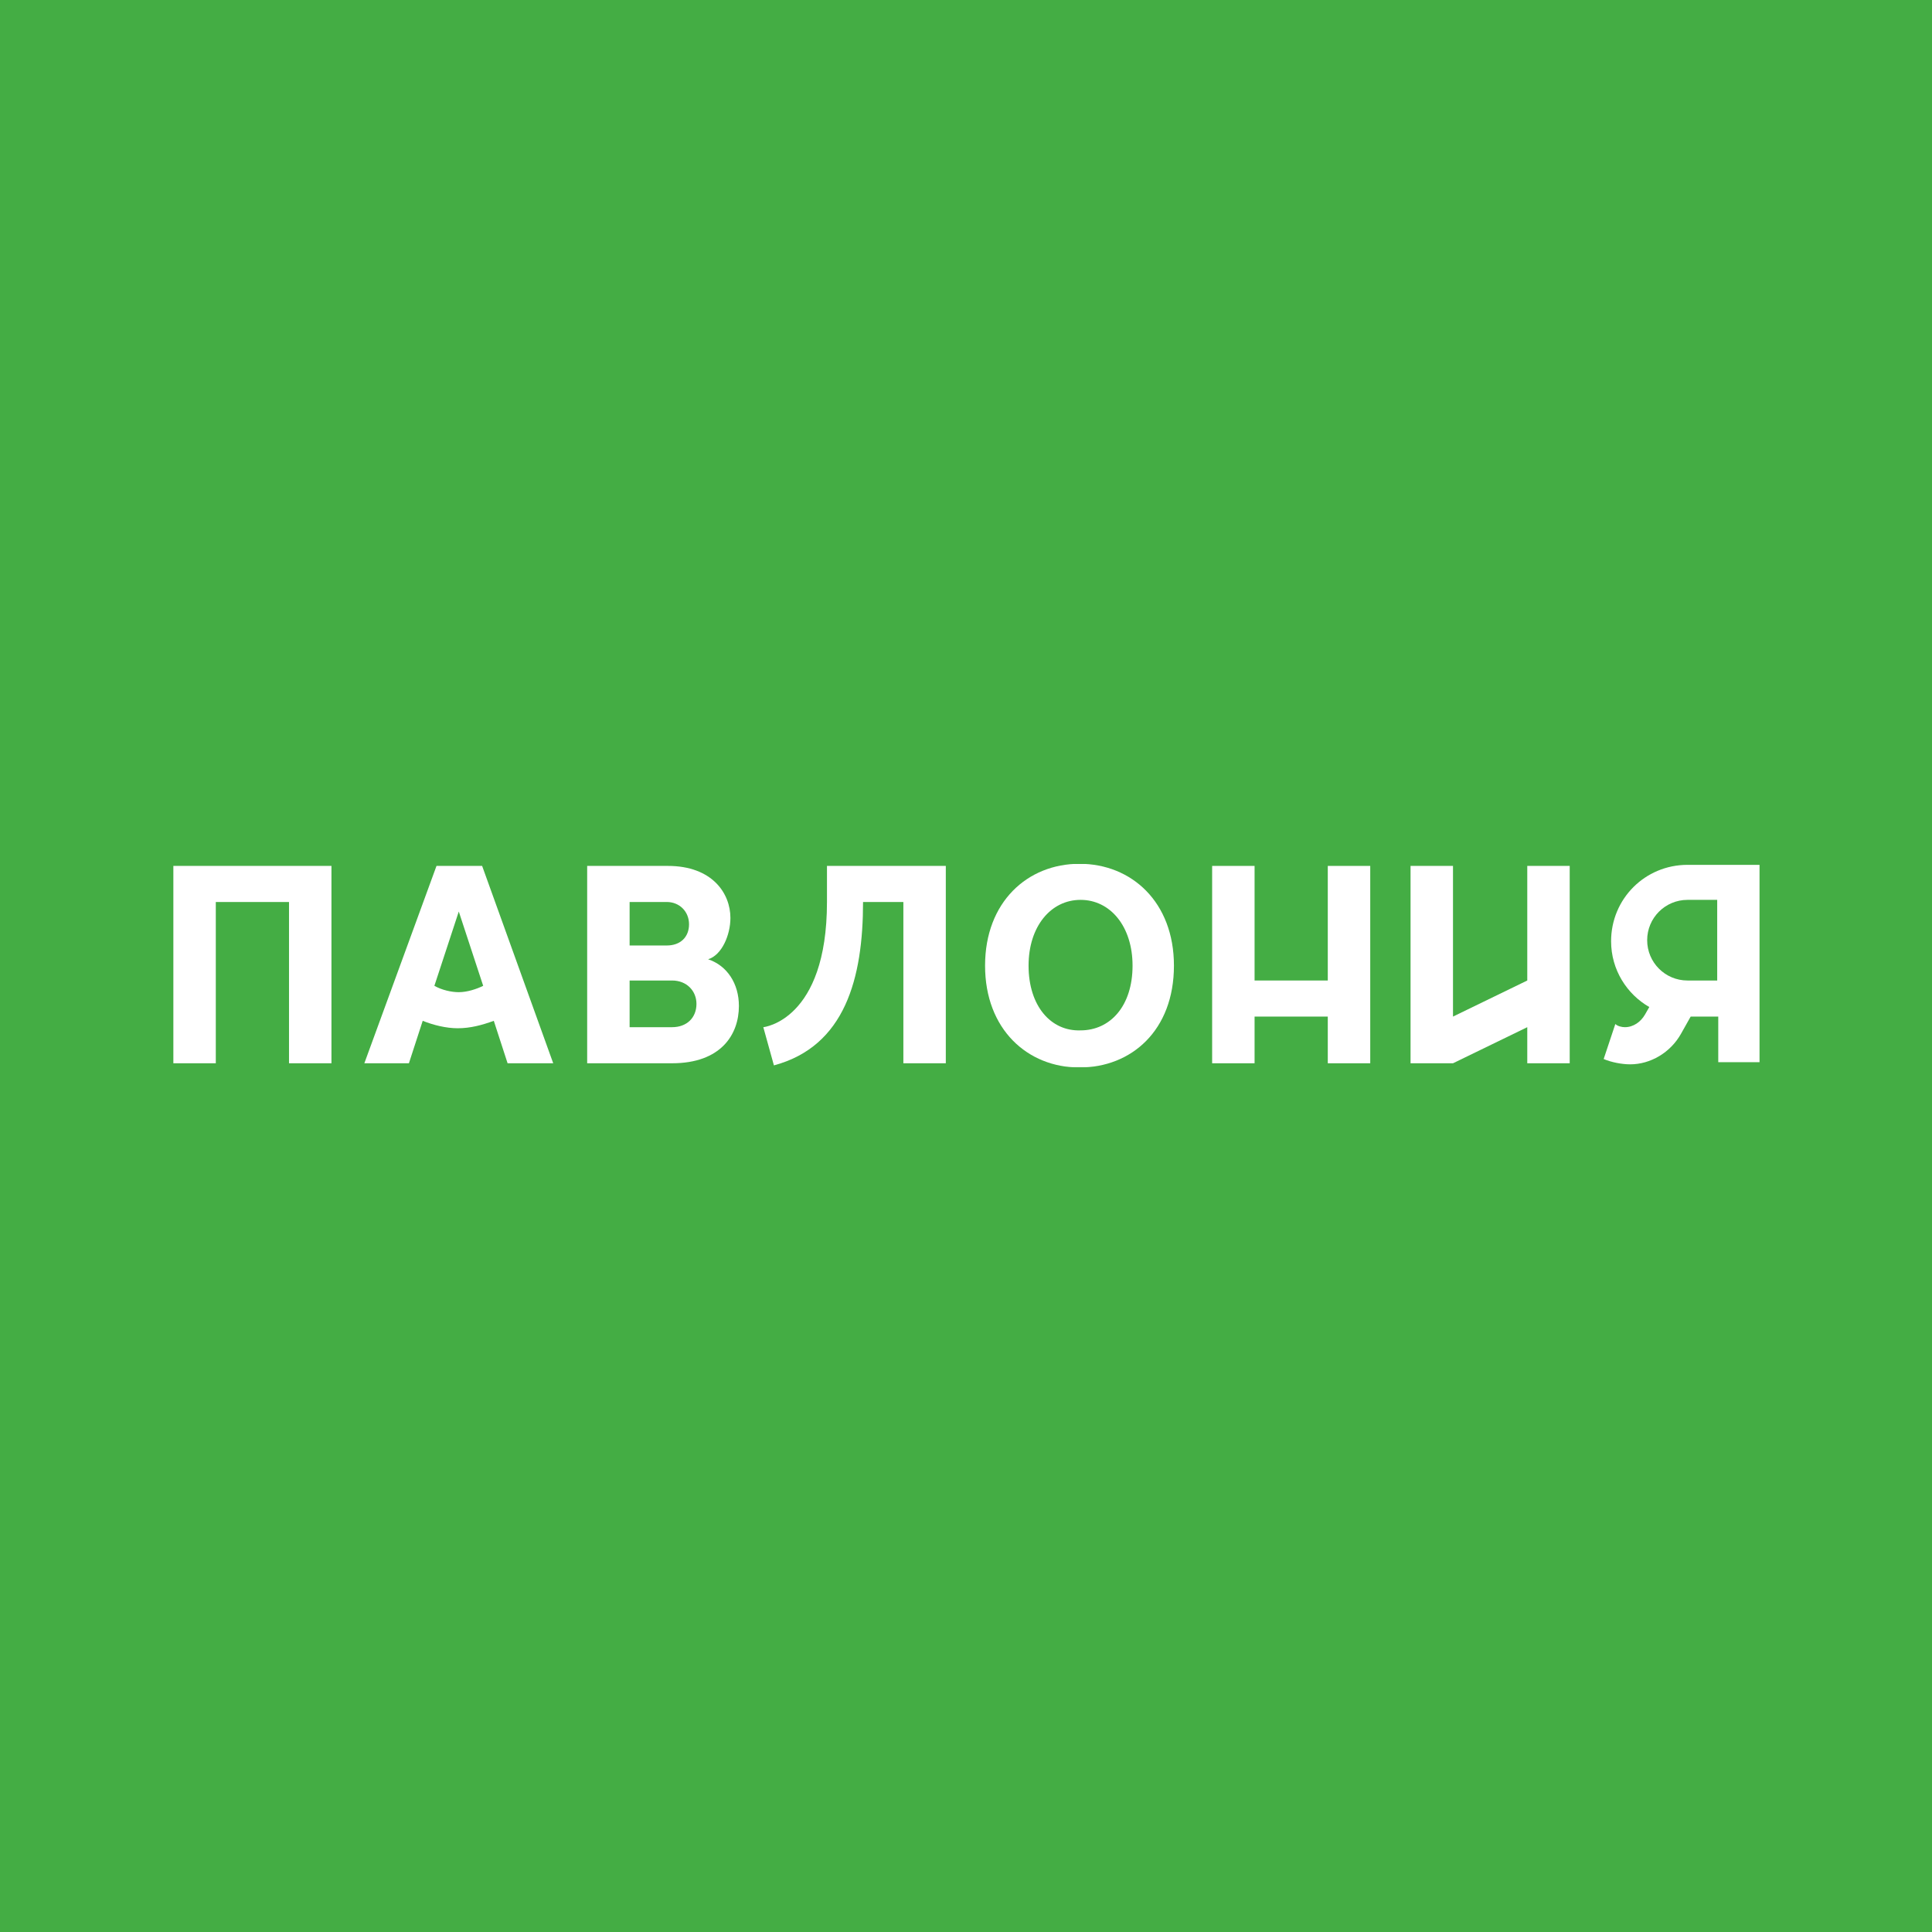
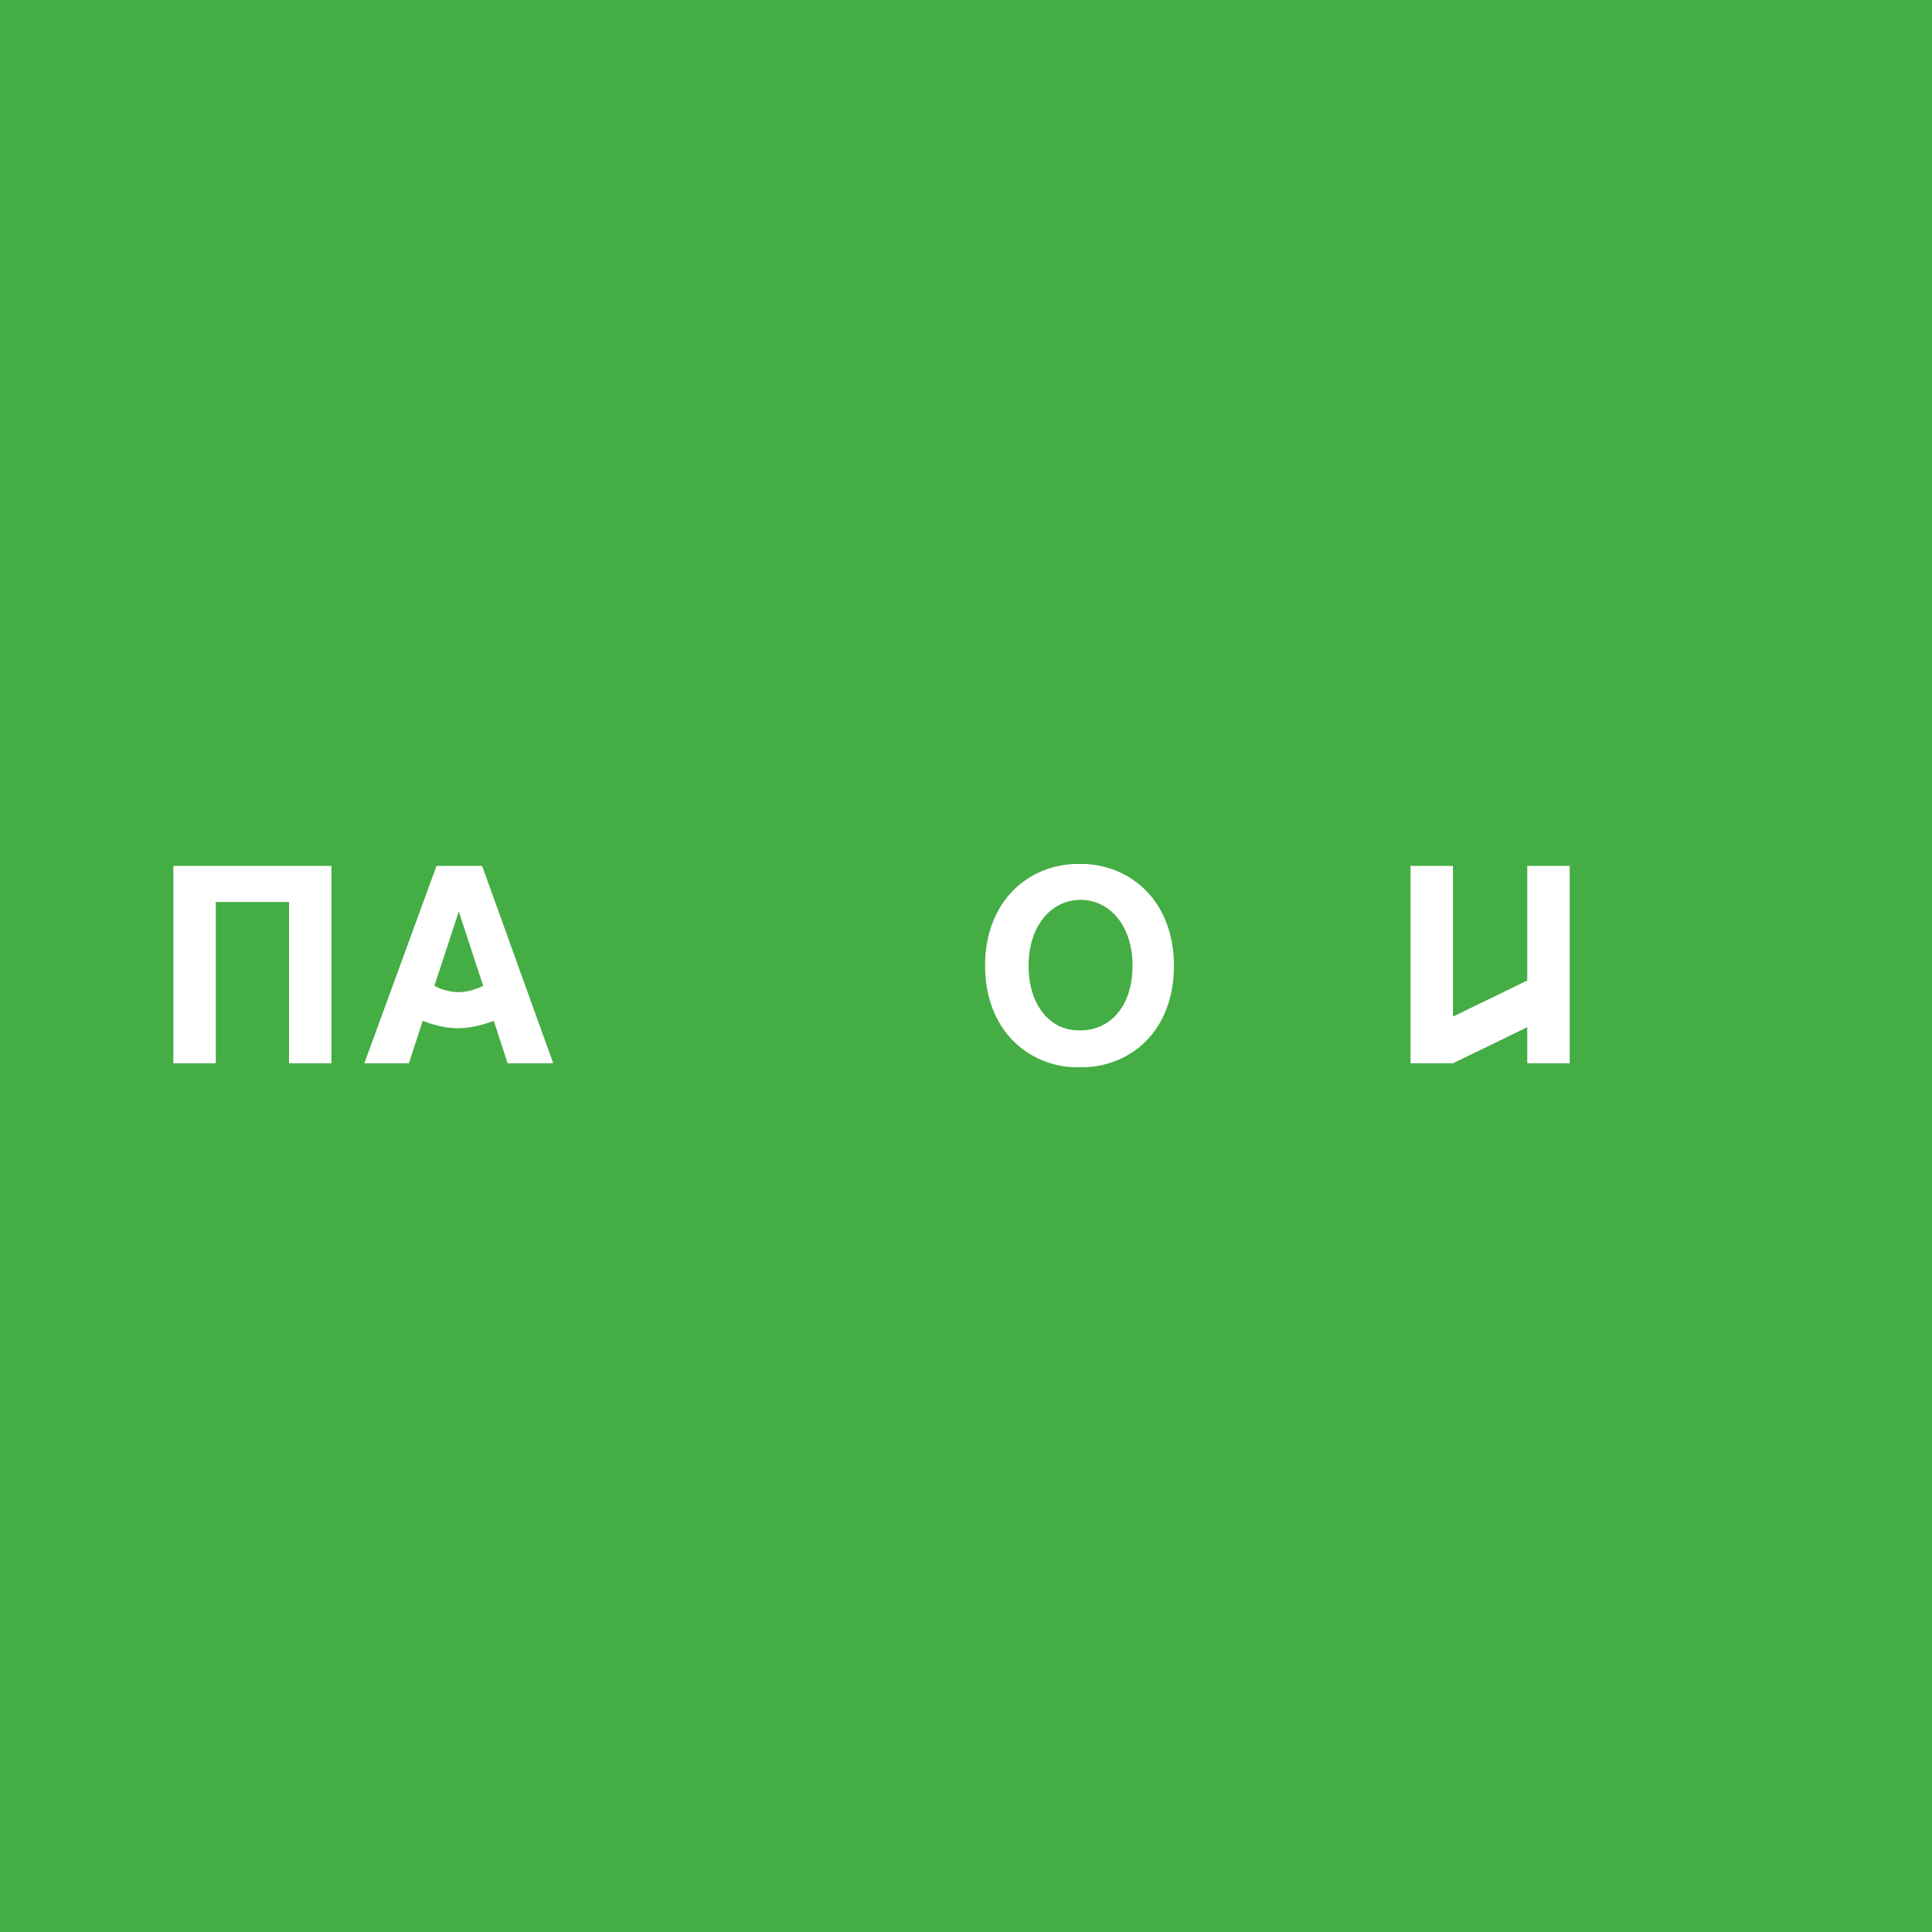
<svg xmlns="http://www.w3.org/2000/svg" width="1928" height="1928" viewBox="0 0 1928 1928" fill="none">
  <rect width="1928" height="1928" fill="#44AD44" />
  <g clip-path="url(#clip0_385_612)">
    <path d="M173 864.118V1061.07H215.355V900.119H288.416V1061.07H330.771V864.118H173Z" fill="white" />
    <mask id="mask0_385_612" style="mask-type:luminance" maskUnits="userSpaceOnUse" x="173" y="862" width="1583" height="204">
      <path d="M1756 862H173V1065.3H1756V862Z" fill="white" />
    </mask>
    <g mask="url(#mask0_385_612)">
      <path d="M481.129 864.118H435.598L363.595 1061.07H408.067L421.833 1018.71C432.421 1022.95 445.128 1026.12 456.775 1026.12C469.482 1026.12 481.129 1022.95 492.777 1018.71L506.542 1061.07H552.073L481.129 864.118ZM457.834 990.122C450.422 990.122 440.892 988.005 433.48 983.769L457.834 909.649L482.188 983.769C475.835 986.946 466.305 990.122 457.834 990.122Z" fill="white" />
    </g>
    <mask id="mask1_385_612" style="mask-type:luminance" maskUnits="userSpaceOnUse" x="173" y="862" width="1583" height="204">
-       <path d="M1756 862H173V1065.3H1756V862Z" fill="white" />
+       <path d="M1756 862V1065.3H1756V862Z" fill="white" />
    </mask>
    <g mask="url(#mask1_385_612)">
      <path d="M706.667 957.298C720.432 953.062 728.903 932.944 728.903 916.002C728.903 891.648 710.902 864.118 666.43 864.118H585.957V1061.07H670.666C719.373 1061.07 737.374 1032.48 737.374 1003.89C737.374 981.651 725.726 963.651 706.667 957.298ZM628.311 900.119H665.371C678.078 900.119 687.607 909.649 687.607 922.355C687.607 935.061 679.136 943.532 665.371 943.532H628.311V900.119ZM670.666 1025.06H628.311V978.475H670.666C685.49 978.475 695.019 989.064 695.019 1001.77C695.019 1015.54 685.49 1025.06 670.666 1025.06Z" fill="white" />
    </g>
    <mask id="mask2_385_612" style="mask-type:luminance" maskUnits="userSpaceOnUse" x="173" y="862" width="1583" height="204">
-       <path d="M1756 862H173V1065.3H1756V862Z" fill="white" />
-     </mask>
+       </mask>
    <g mask="url(#mask2_385_612)">
      <path d="M943.852 1061.07V864.118H825.26V900.119C825.26 1018.71 761.728 1025.06 761.728 1025.06L772.317 1063.18C843.26 1044.12 861.261 976.357 861.261 900.119H901.498V1061.07H943.852Z" fill="white" />
    </g>
    <mask id="mask3_385_612" style="mask-type:luminance" maskUnits="userSpaceOnUse" x="173" y="862" width="1583" height="204">
      <path d="M1756 862H173V1065.3H1756V862Z" fill="white" />
    </mask>
    <g mask="url(#mask3_385_612)">
-       <path d="M1367.4 1061.07V864.118H1325.04V978.475H1251.98V864.118H1209.63V1061.07H1251.98V1014.48H1325.04V1061.07H1367.4Z" fill="white" />
-     </g>
+       </g>
    <mask id="mask4_385_612" style="mask-type:luminance" maskUnits="userSpaceOnUse" x="173" y="862" width="1583" height="204">
      <path d="M1756 862H173V1065.3H1756V862Z" fill="white" />
    </mask>
    <g mask="url(#mask4_385_612)">
      <path d="M1524.11 978.475L1449.99 1014.48V864.118H1407.63V1061.07H1449.99L1524.11 1025.06V1061.07H1566.46V864.118H1524.11V978.475Z" fill="white" />
    </g>
    <mask id="mask5_385_612" style="mask-type:luminance" maskUnits="userSpaceOnUse" x="173" y="862" width="1583" height="204">
      <path d="M1756 862H173V1065.3H1756V862Z" fill="white" />
    </mask>
    <g mask="url(#mask5_385_612)">
-       <path d="M1713.65 863.059H1684C1641.64 863.059 1607.76 896.943 1607.76 939.297C1607.76 967.886 1623.64 992.24 1645.88 1004.95L1641.64 1012.36C1637.41 1019.77 1630 1025.06 1621.52 1025.06C1618.35 1025.06 1614.11 1024.01 1611.99 1021.89L1600.35 1056.83C1607.76 1060.01 1618.35 1062.13 1626.82 1062.13C1646.94 1062.13 1667.06 1050.48 1677.64 1031.42L1687.17 1014.48H1714.7V1060.01H1757.06V863.059H1713.65ZM1713.65 978.475H1684C1661.76 978.475 1643.76 960.474 1643.76 938.238C1643.76 916.002 1661.76 898.001 1684 898.001H1713.65V978.475Z" fill="white" />
-     </g>
+       </g>
    <mask id="mask6_385_612" style="mask-type:luminance" maskUnits="userSpaceOnUse" x="173" y="862" width="1583" height="204">
      <path d="M1756 862H173V1065.3H1756V862Z" fill="white" />
    </mask>
    <g mask="url(#mask6_385_612)">
      <path d="M1171.51 963.651C1171.51 900.119 1129.15 862 1077.27 862C1025.38 862 983.03 900.119 983.03 963.651C983.03 1027.18 1025.38 1065.3 1077.27 1065.3C1129.15 1065.3 1171.51 1028.24 1171.51 963.651ZM1026.44 963.651C1026.44 924.473 1048.68 898.001 1078.33 898.001C1107.98 898.001 1130.21 924.473 1130.21 963.651C1130.21 1003.89 1107.98 1028.24 1078.33 1028.24C1048.68 1029.3 1026.44 1003.89 1026.44 963.651Z" fill="white" />
    </g>
  </g>
  <defs>
    <clipPath id="clip0_385_612">
      <rect width="1583" height="203.302" fill="white" transform="translate(173 862)" />
    </clipPath>
  </defs>
</svg>